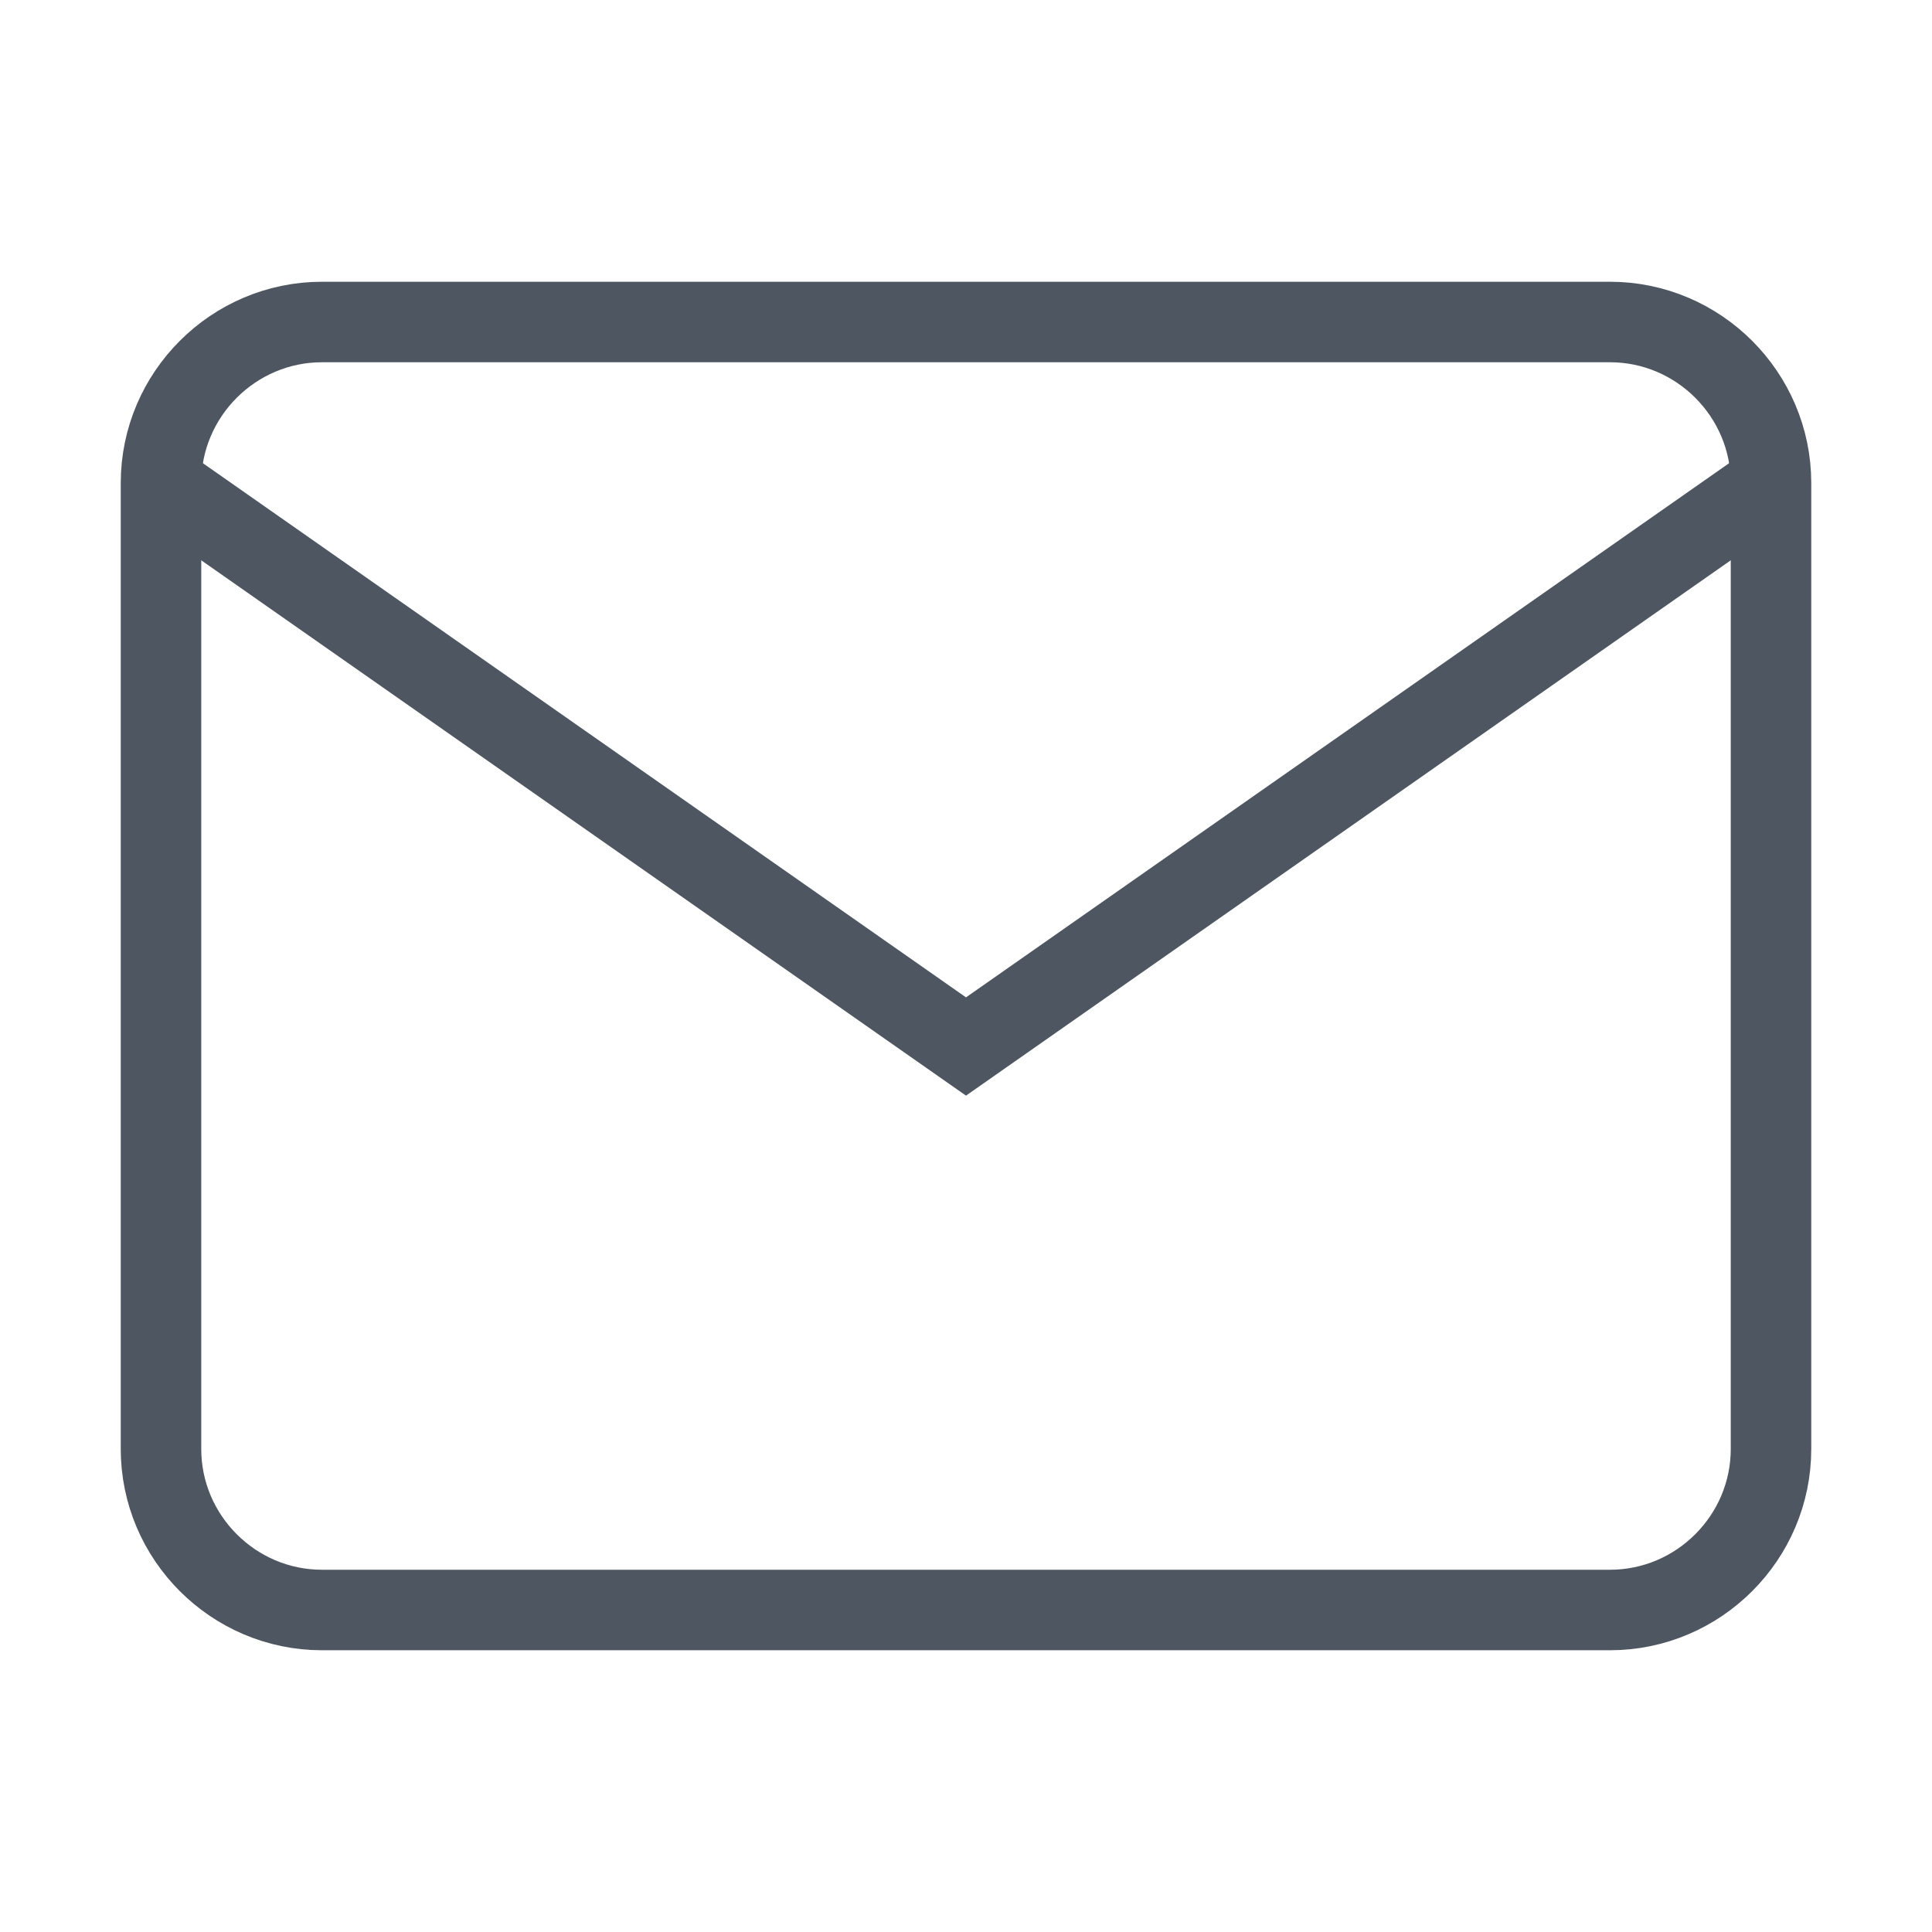
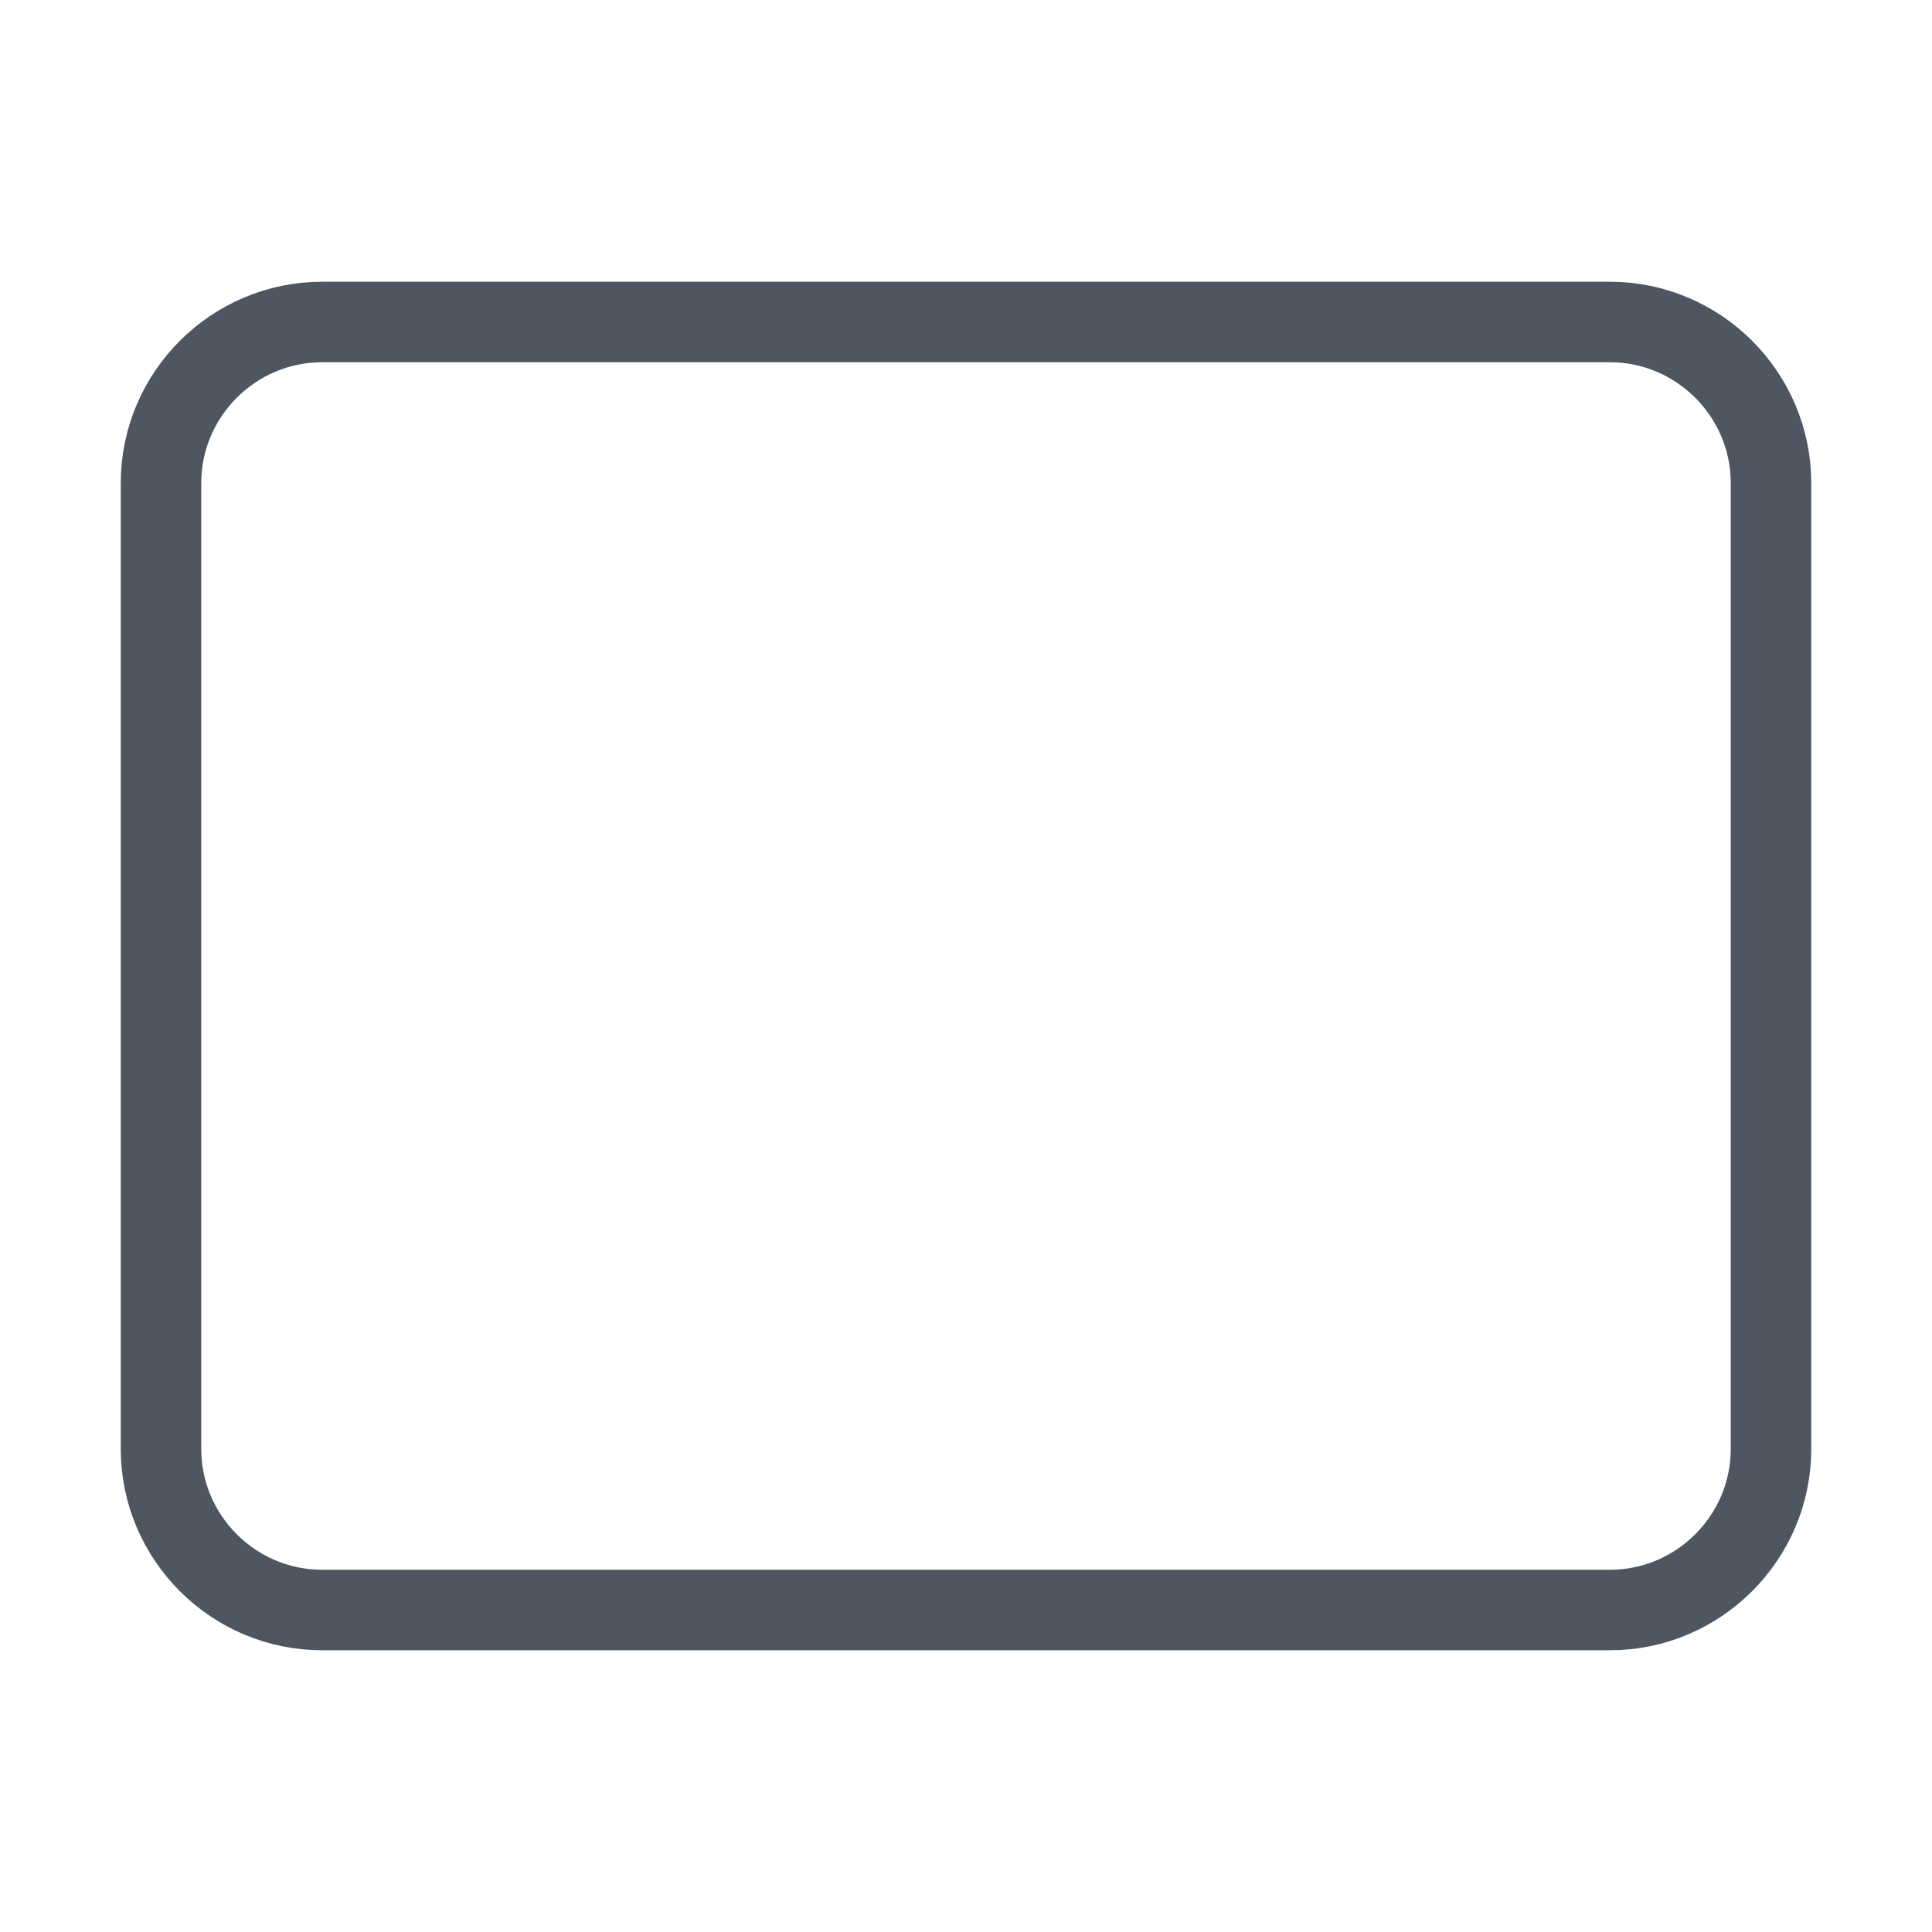
<svg xmlns="http://www.w3.org/2000/svg" width="24" height="24" viewBox="0 0 24 24" fill="none">
  <path d="M4 4H20C21.1 4 22 4.9 22 6V18C22 19.1 21.1 20 20 20H4C2.9 20 2 19.1 2 18V6C2 4.9 2.9 4 4 4Z" stroke="#4D5661" strokeWidth="2" strokeLinecap="round" strokeLinejoin="round" />
-   <path d="M22 6L12 13L2 6" stroke="#4D5661" strokeWidth="2" strokeLinecap="round" strokeLinejoin="round" />
</svg>